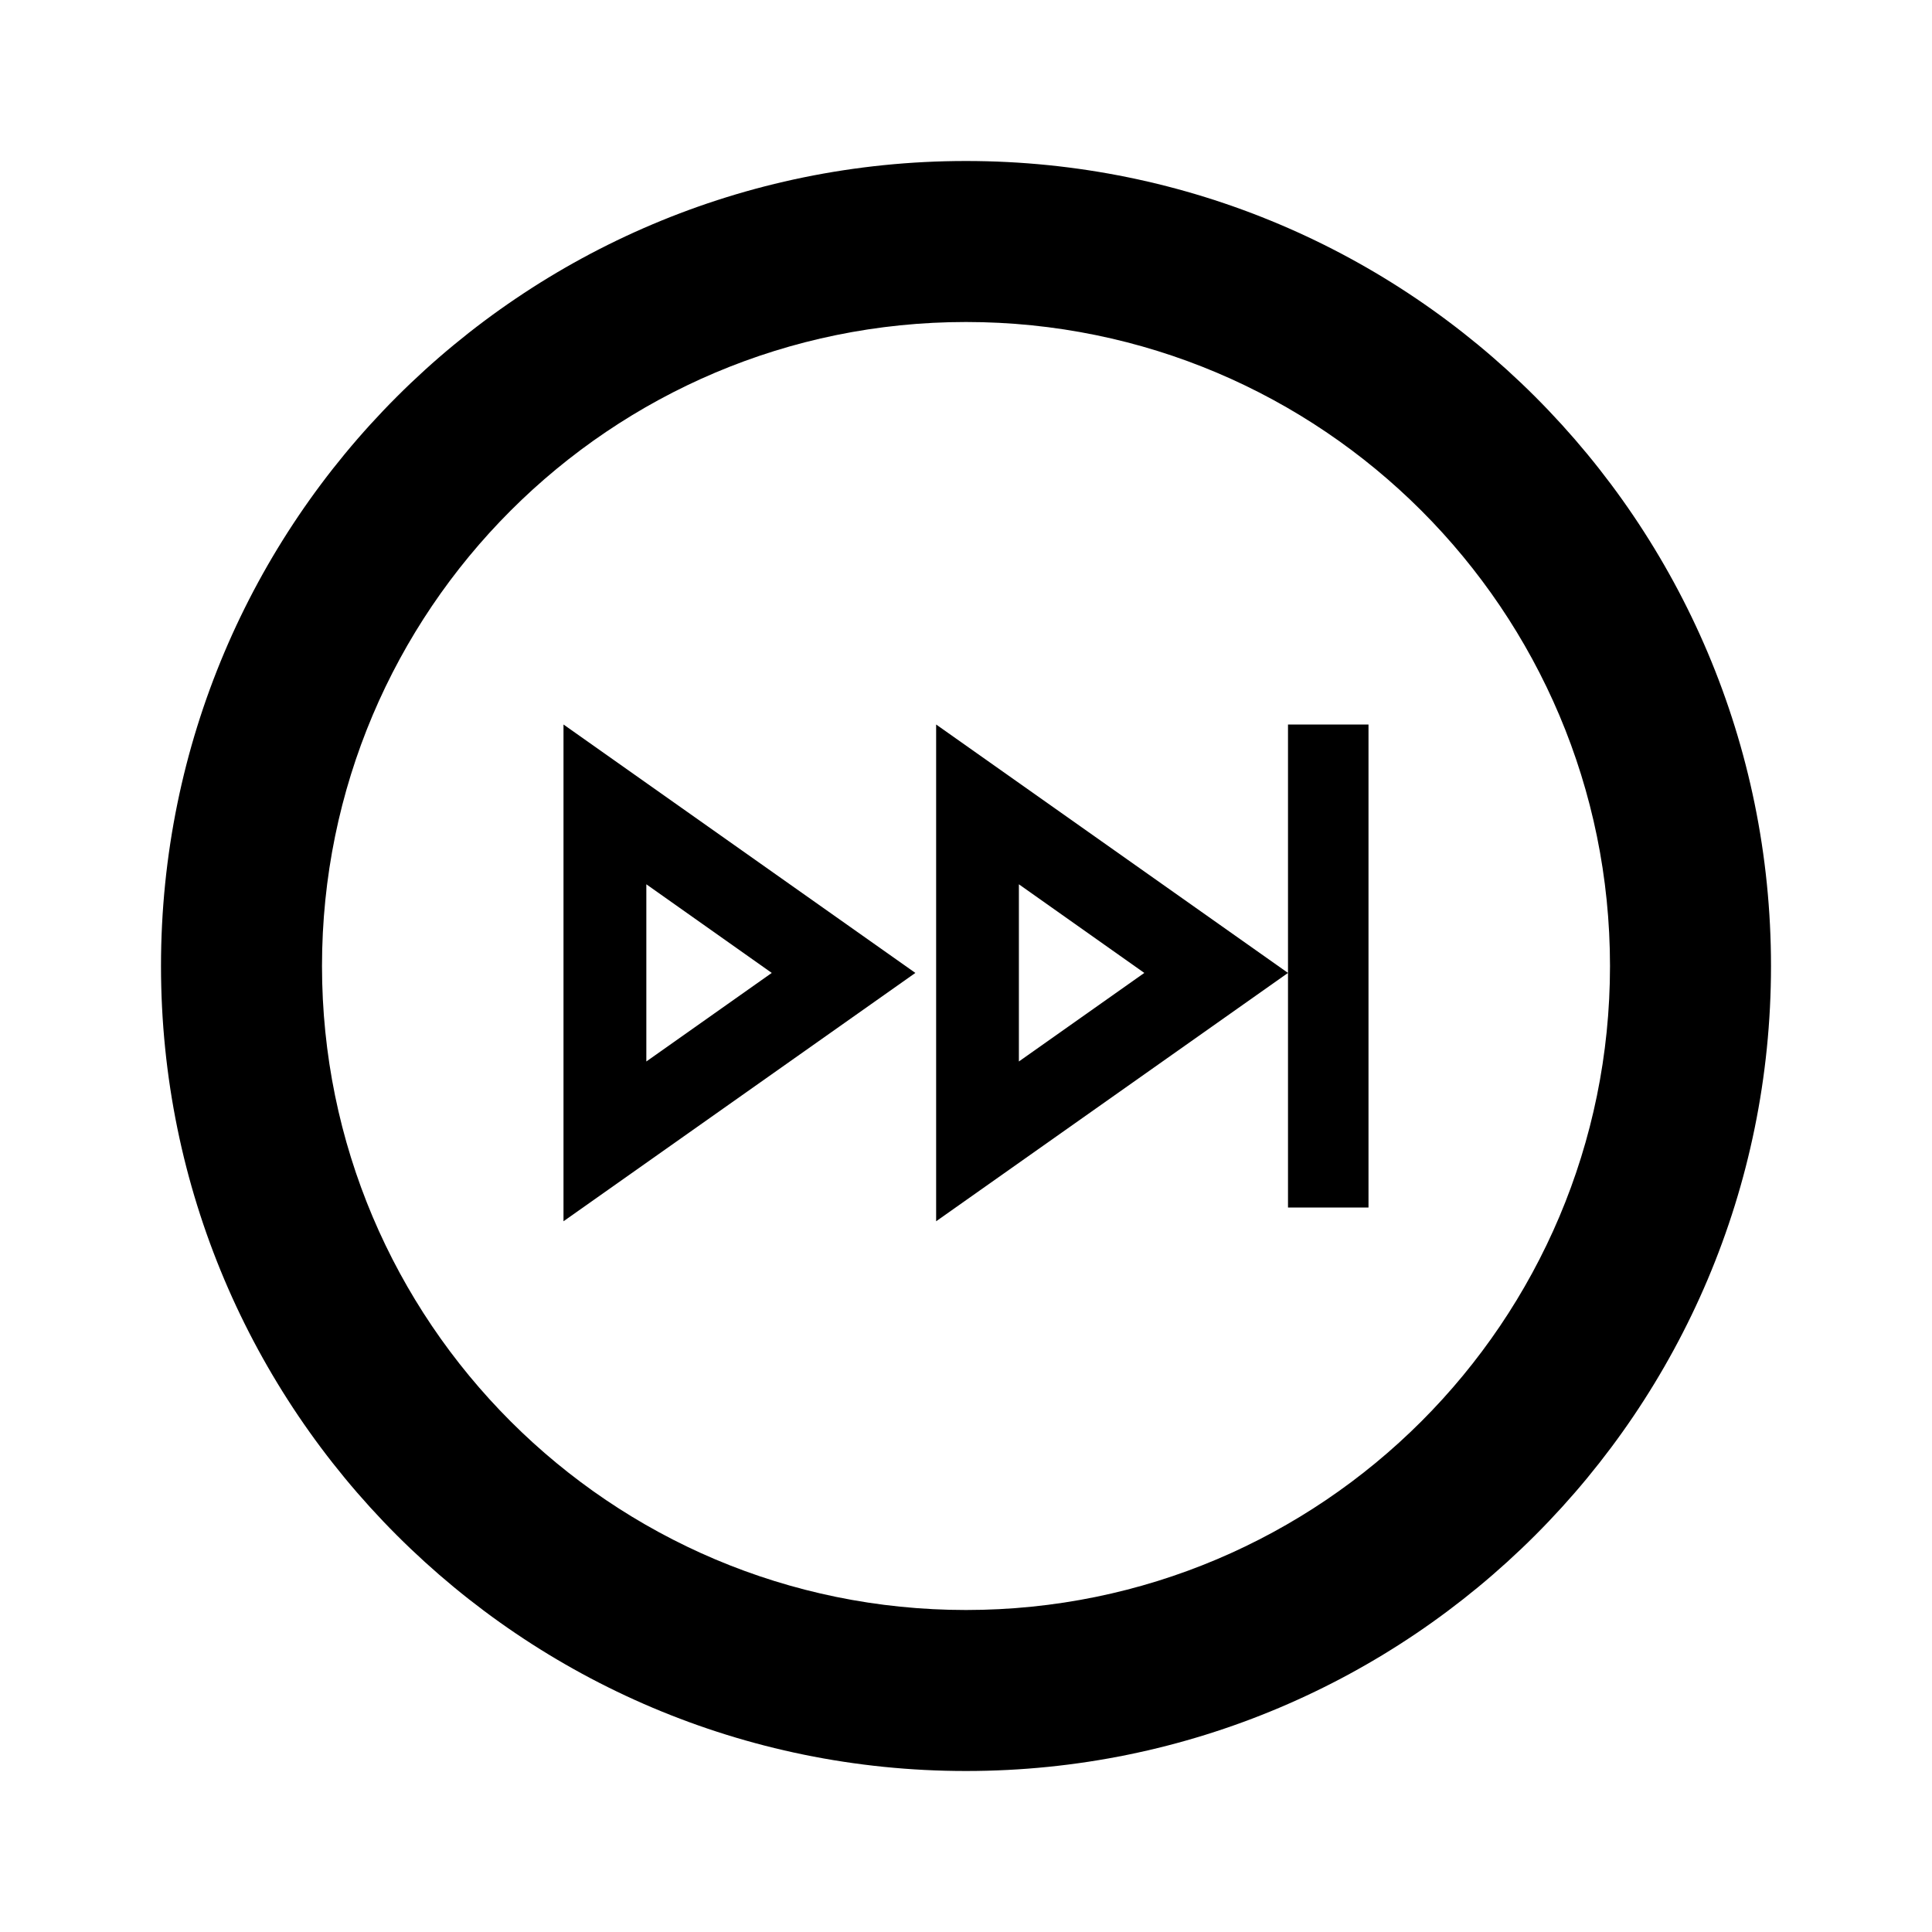
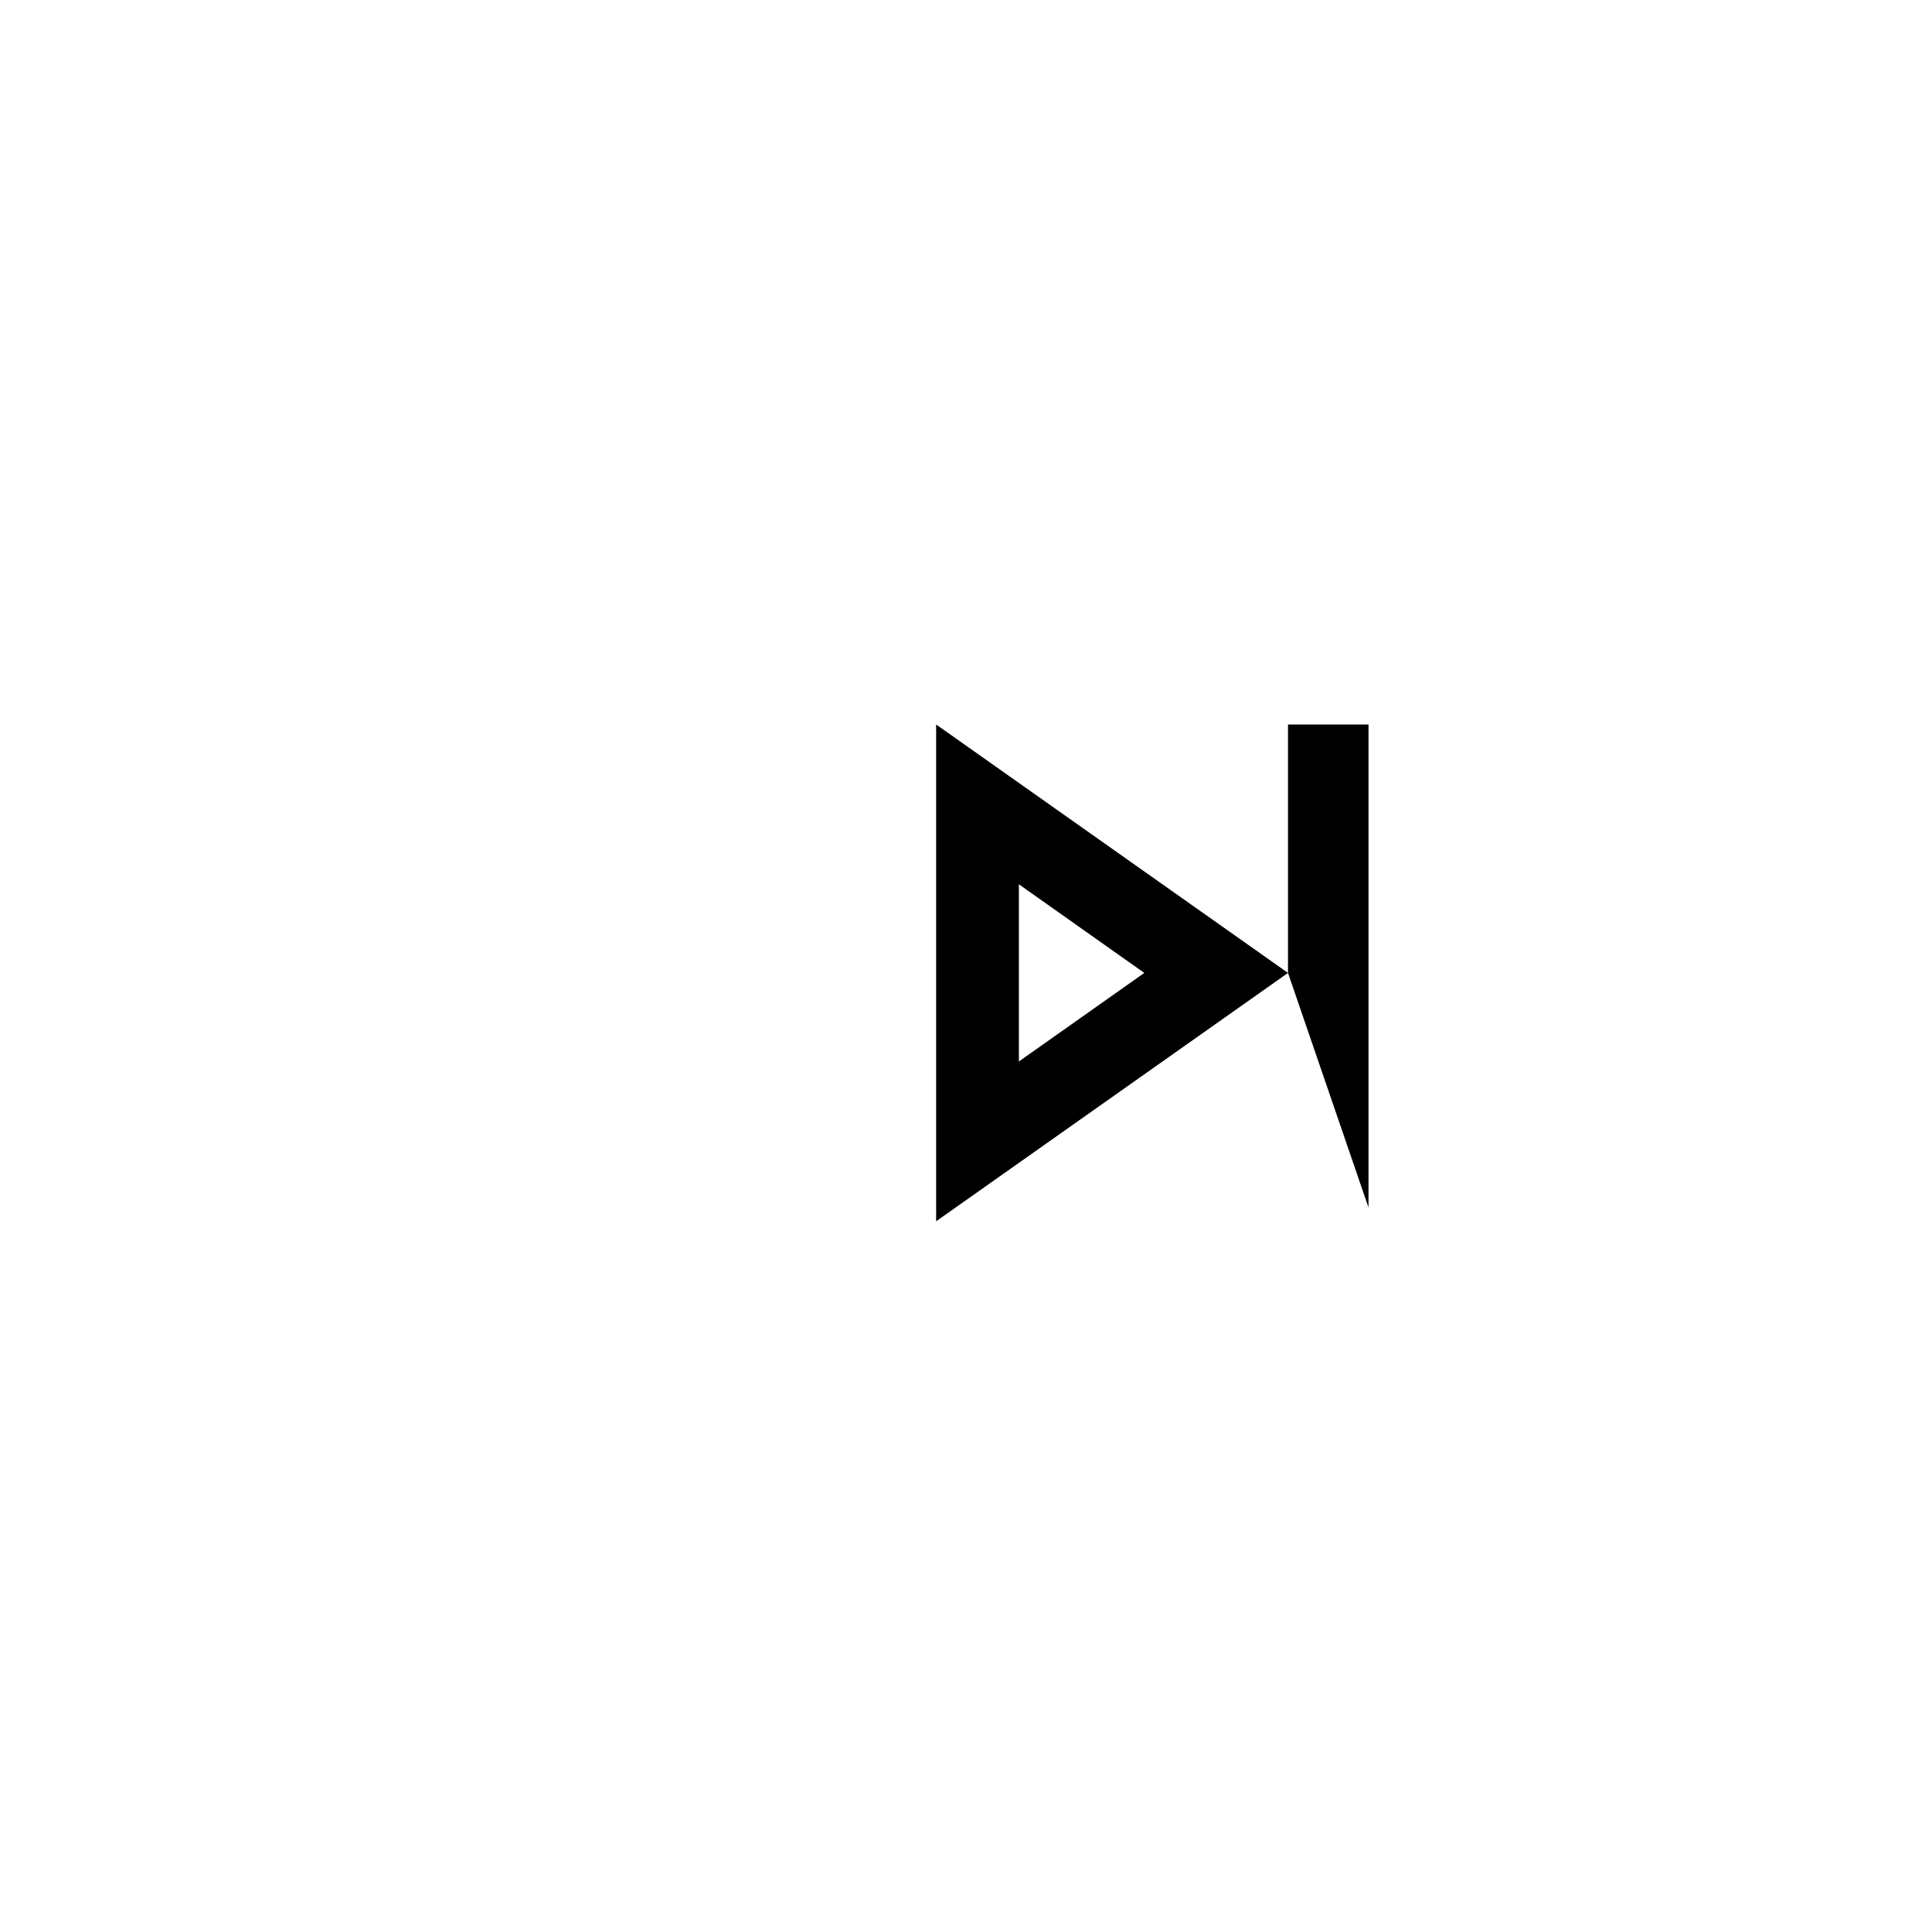
<svg xmlns="http://www.w3.org/2000/svg" width="800px" height="800px" viewBox="0 0 24 24" fill="none">
-   <path fill-rule="evenodd" clip-rule="evenodd" d="M7 15.171L11.371 12.086L7 9V15.171ZM8.029 10.985L9.587 12.086L8.029 13.186V10.985Z" fill="#000000" />
-   <path fill-rule="evenodd" clip-rule="evenodd" d="M16 12.086L11.629 15.171V9L16 12.086ZM16 12.086L16 9H17V15H16L16 12.086ZM12.657 10.985L14.215 12.086L12.657 13.186V10.985Z" fill="#000000" />
-   <path fill-rule="evenodd" clip-rule="evenodd" d="M12 22C17.523 22 22 17.523 22 12C22 6.477 17.523 2 12 2C6.477 2 2 6.477 2 12C2 17.523 6.477 22 12 22ZM12 20C16.418 20 20 16.418 20 12C20 7.582 16.418 4 12 4C7.582 4 4 7.582 4 12C4 16.418 7.582 20 12 20Z" fill="#000000" />
+   <path fill-rule="evenodd" clip-rule="evenodd" d="M16 12.086L11.629 15.171V9L16 12.086ZM16 12.086L16 9H17V15L16 12.086ZM12.657 10.985L14.215 12.086L12.657 13.186V10.985Z" fill="#000000" />
</svg>